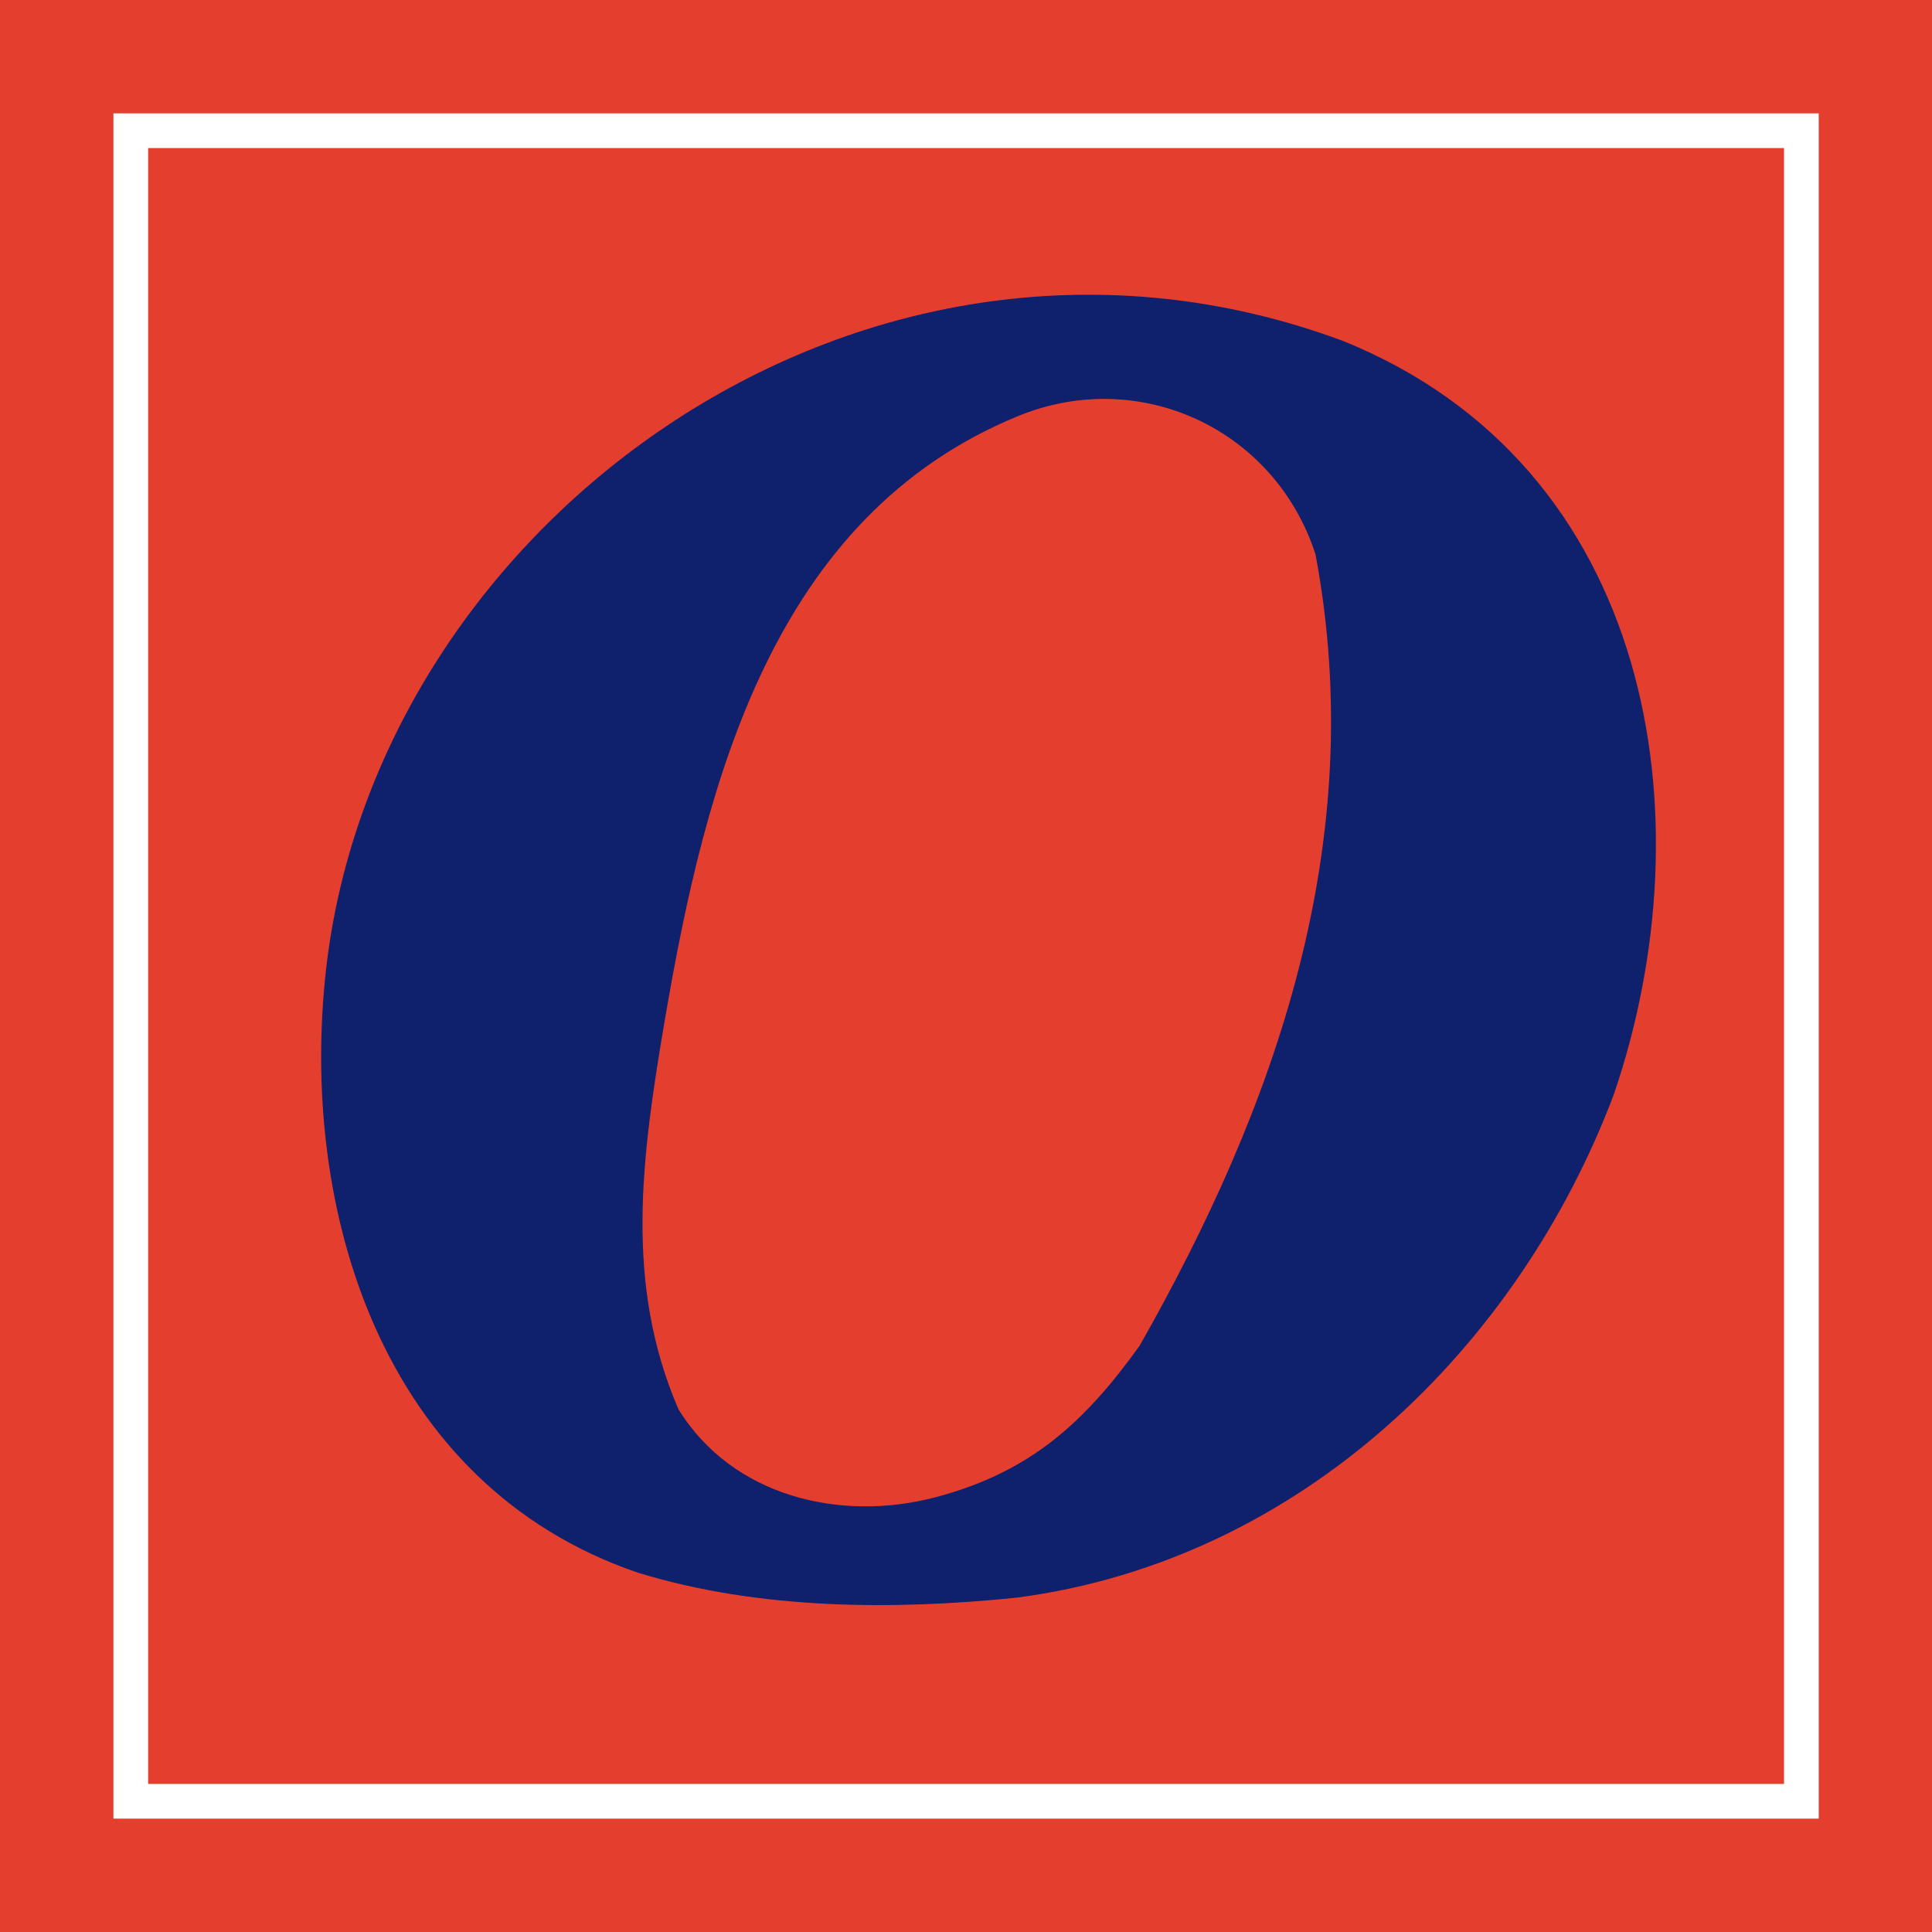
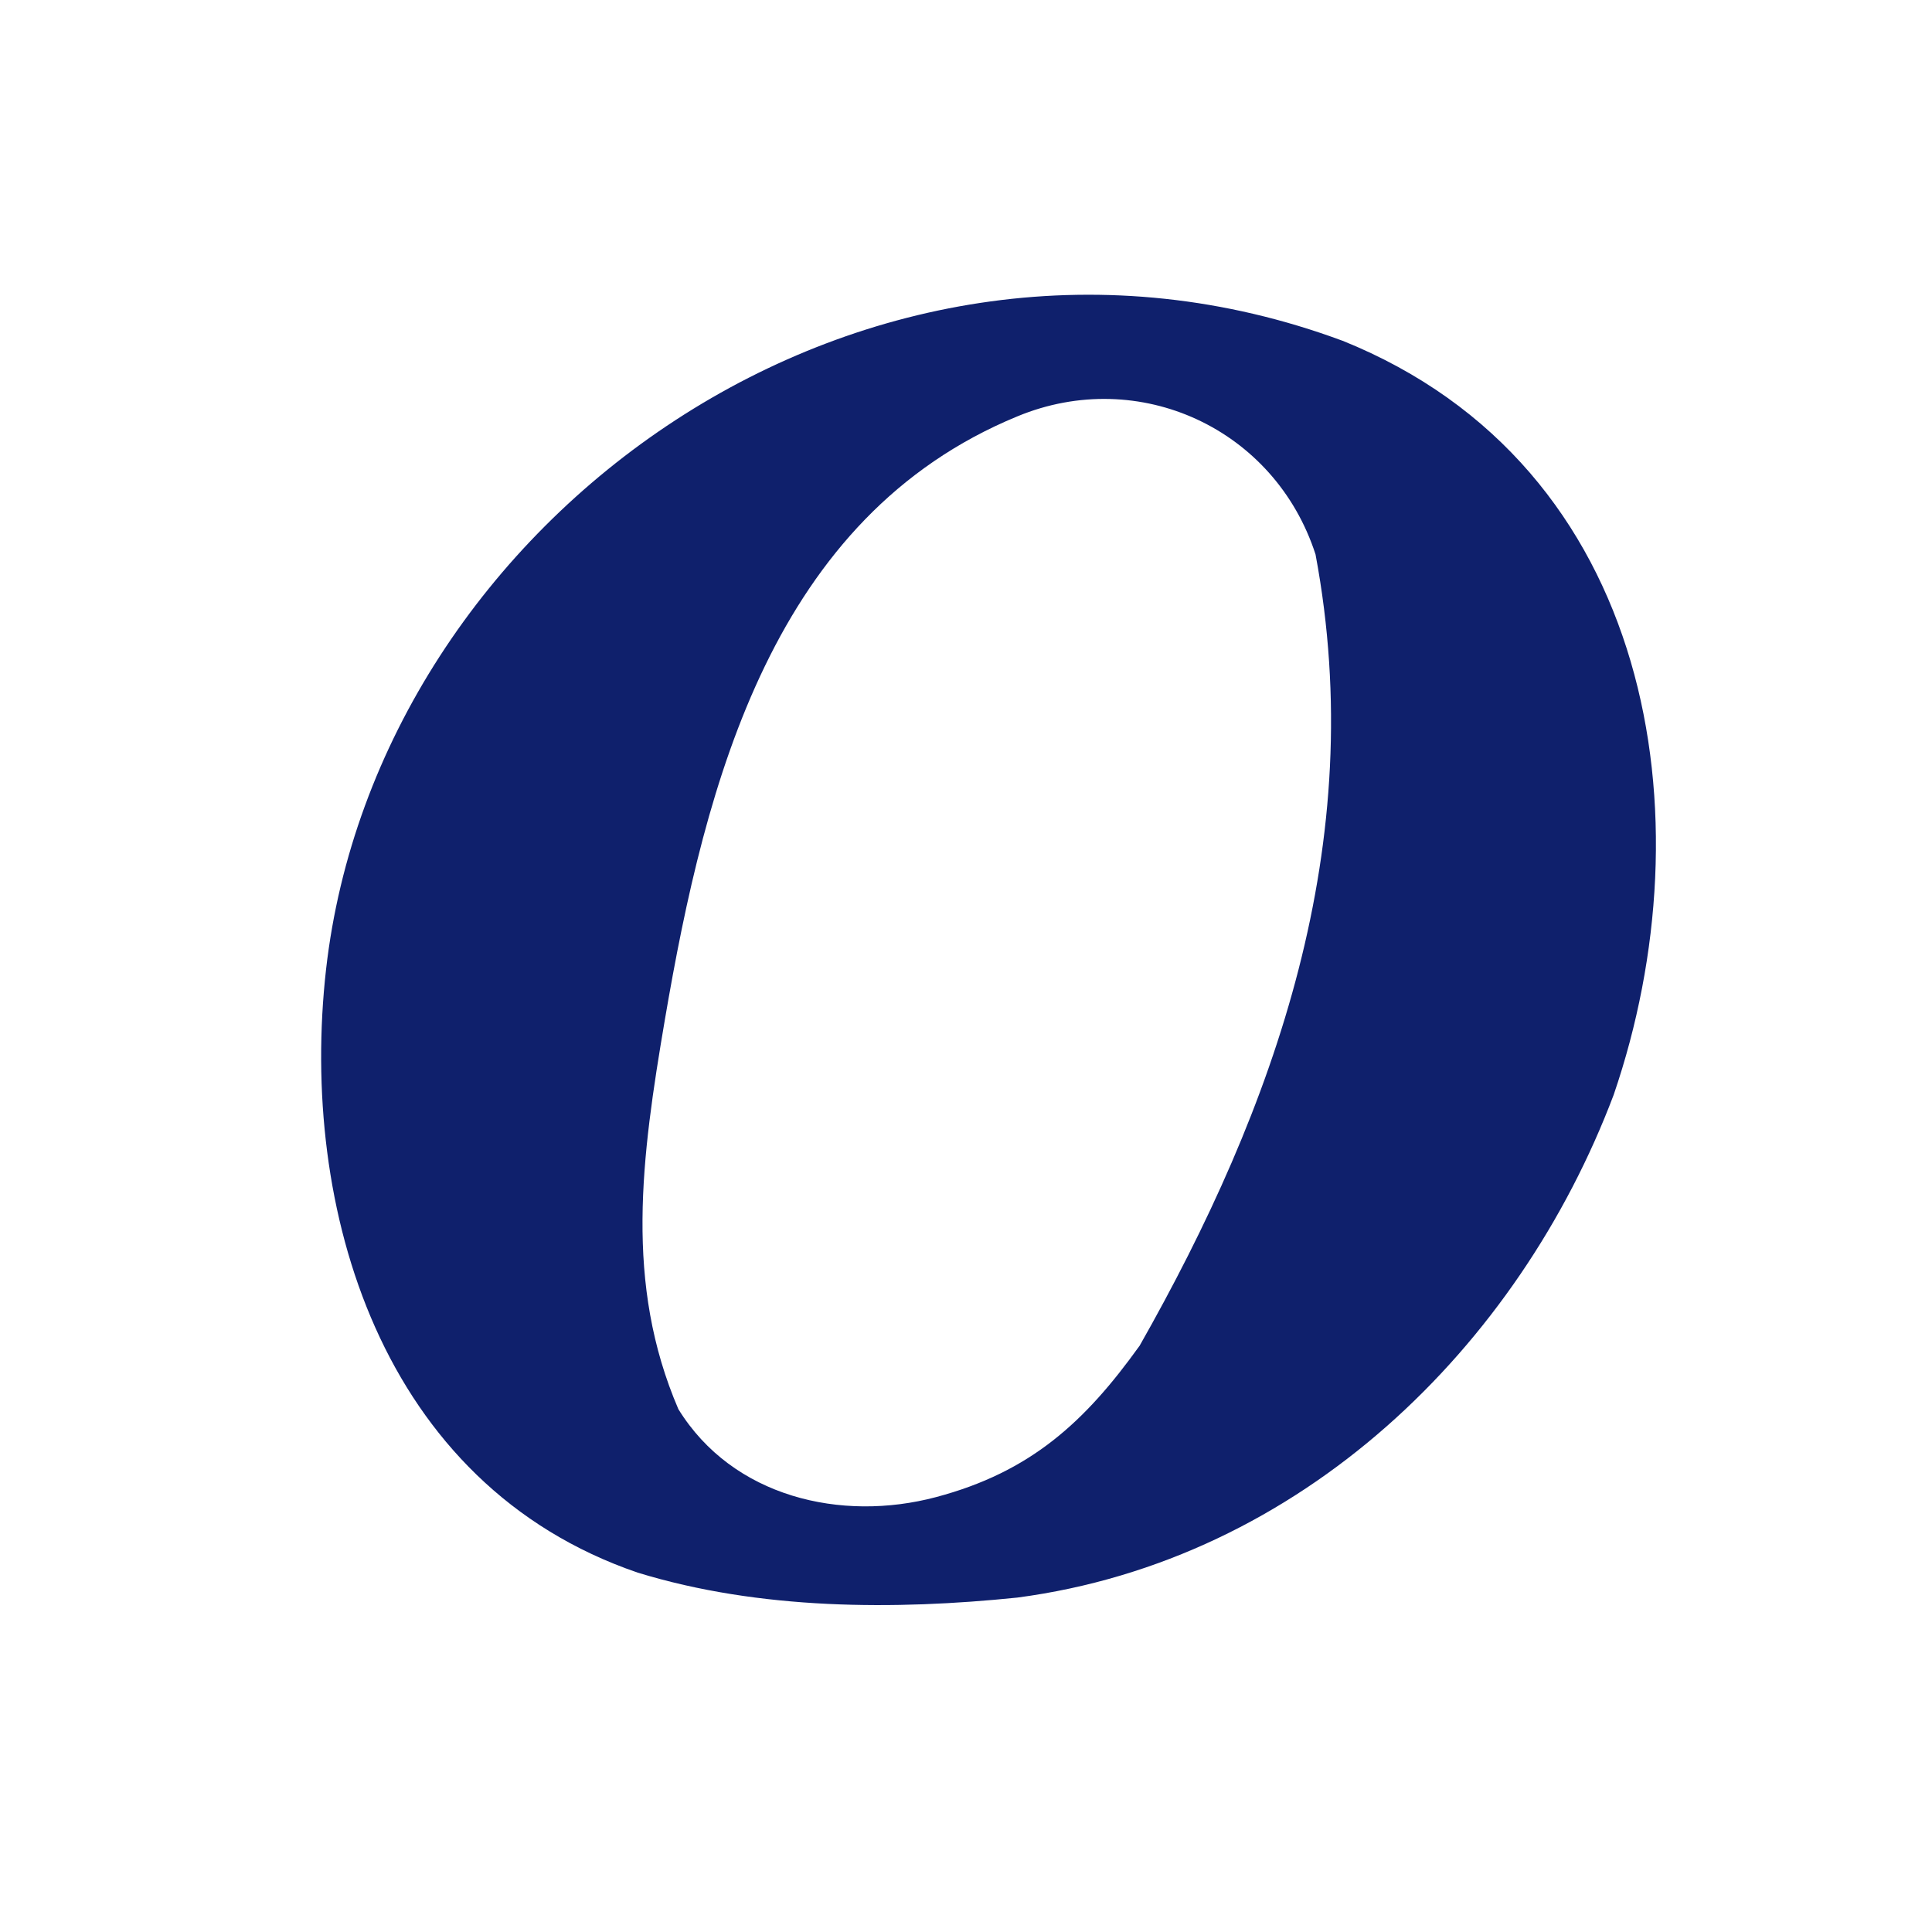
<svg xmlns="http://www.w3.org/2000/svg" viewBox="0 0 64 64" fill="none">
-   <path d="M64 64H0V0h64z" fill="#E43E2E" />
-   <path d="M59.673 55.58v4.09H4.332V4.33h55.341z" stroke="#fff" stroke-width="1.149" stroke-miterlimit="10" />
+   <path d="M59.673 55.58v4.09V4.33h55.341z" stroke="#fff" stroke-width="1.149" stroke-miterlimit="10" />
  <path d="M37.74 44.594c-1.798 2.503-3.59 4.167-6.734 5-3.14.834-6.733 0-8.533-2.912-1.793-4.167-1.229-8.312-.447-12.912 1.351-7.912 3.593-16.651 11.677-19.978 4.036-1.67 8.53.412 9.876 4.575 1.795 9.58-1.346 18.32-5.837 26.229zm6.735-33.305c-15.713-5.828-31.98 5.888-33.674 20.824-.893 7.909 1.8 17.068 10.326 19.983 4.042 1.242 8.531 1.242 12.573.826 9.427-1.246 16.61-8.328 19.755-16.654 3.14-9.162 1.349-20.816-8.98-24.98" fill="#0F206C" />
</svg>